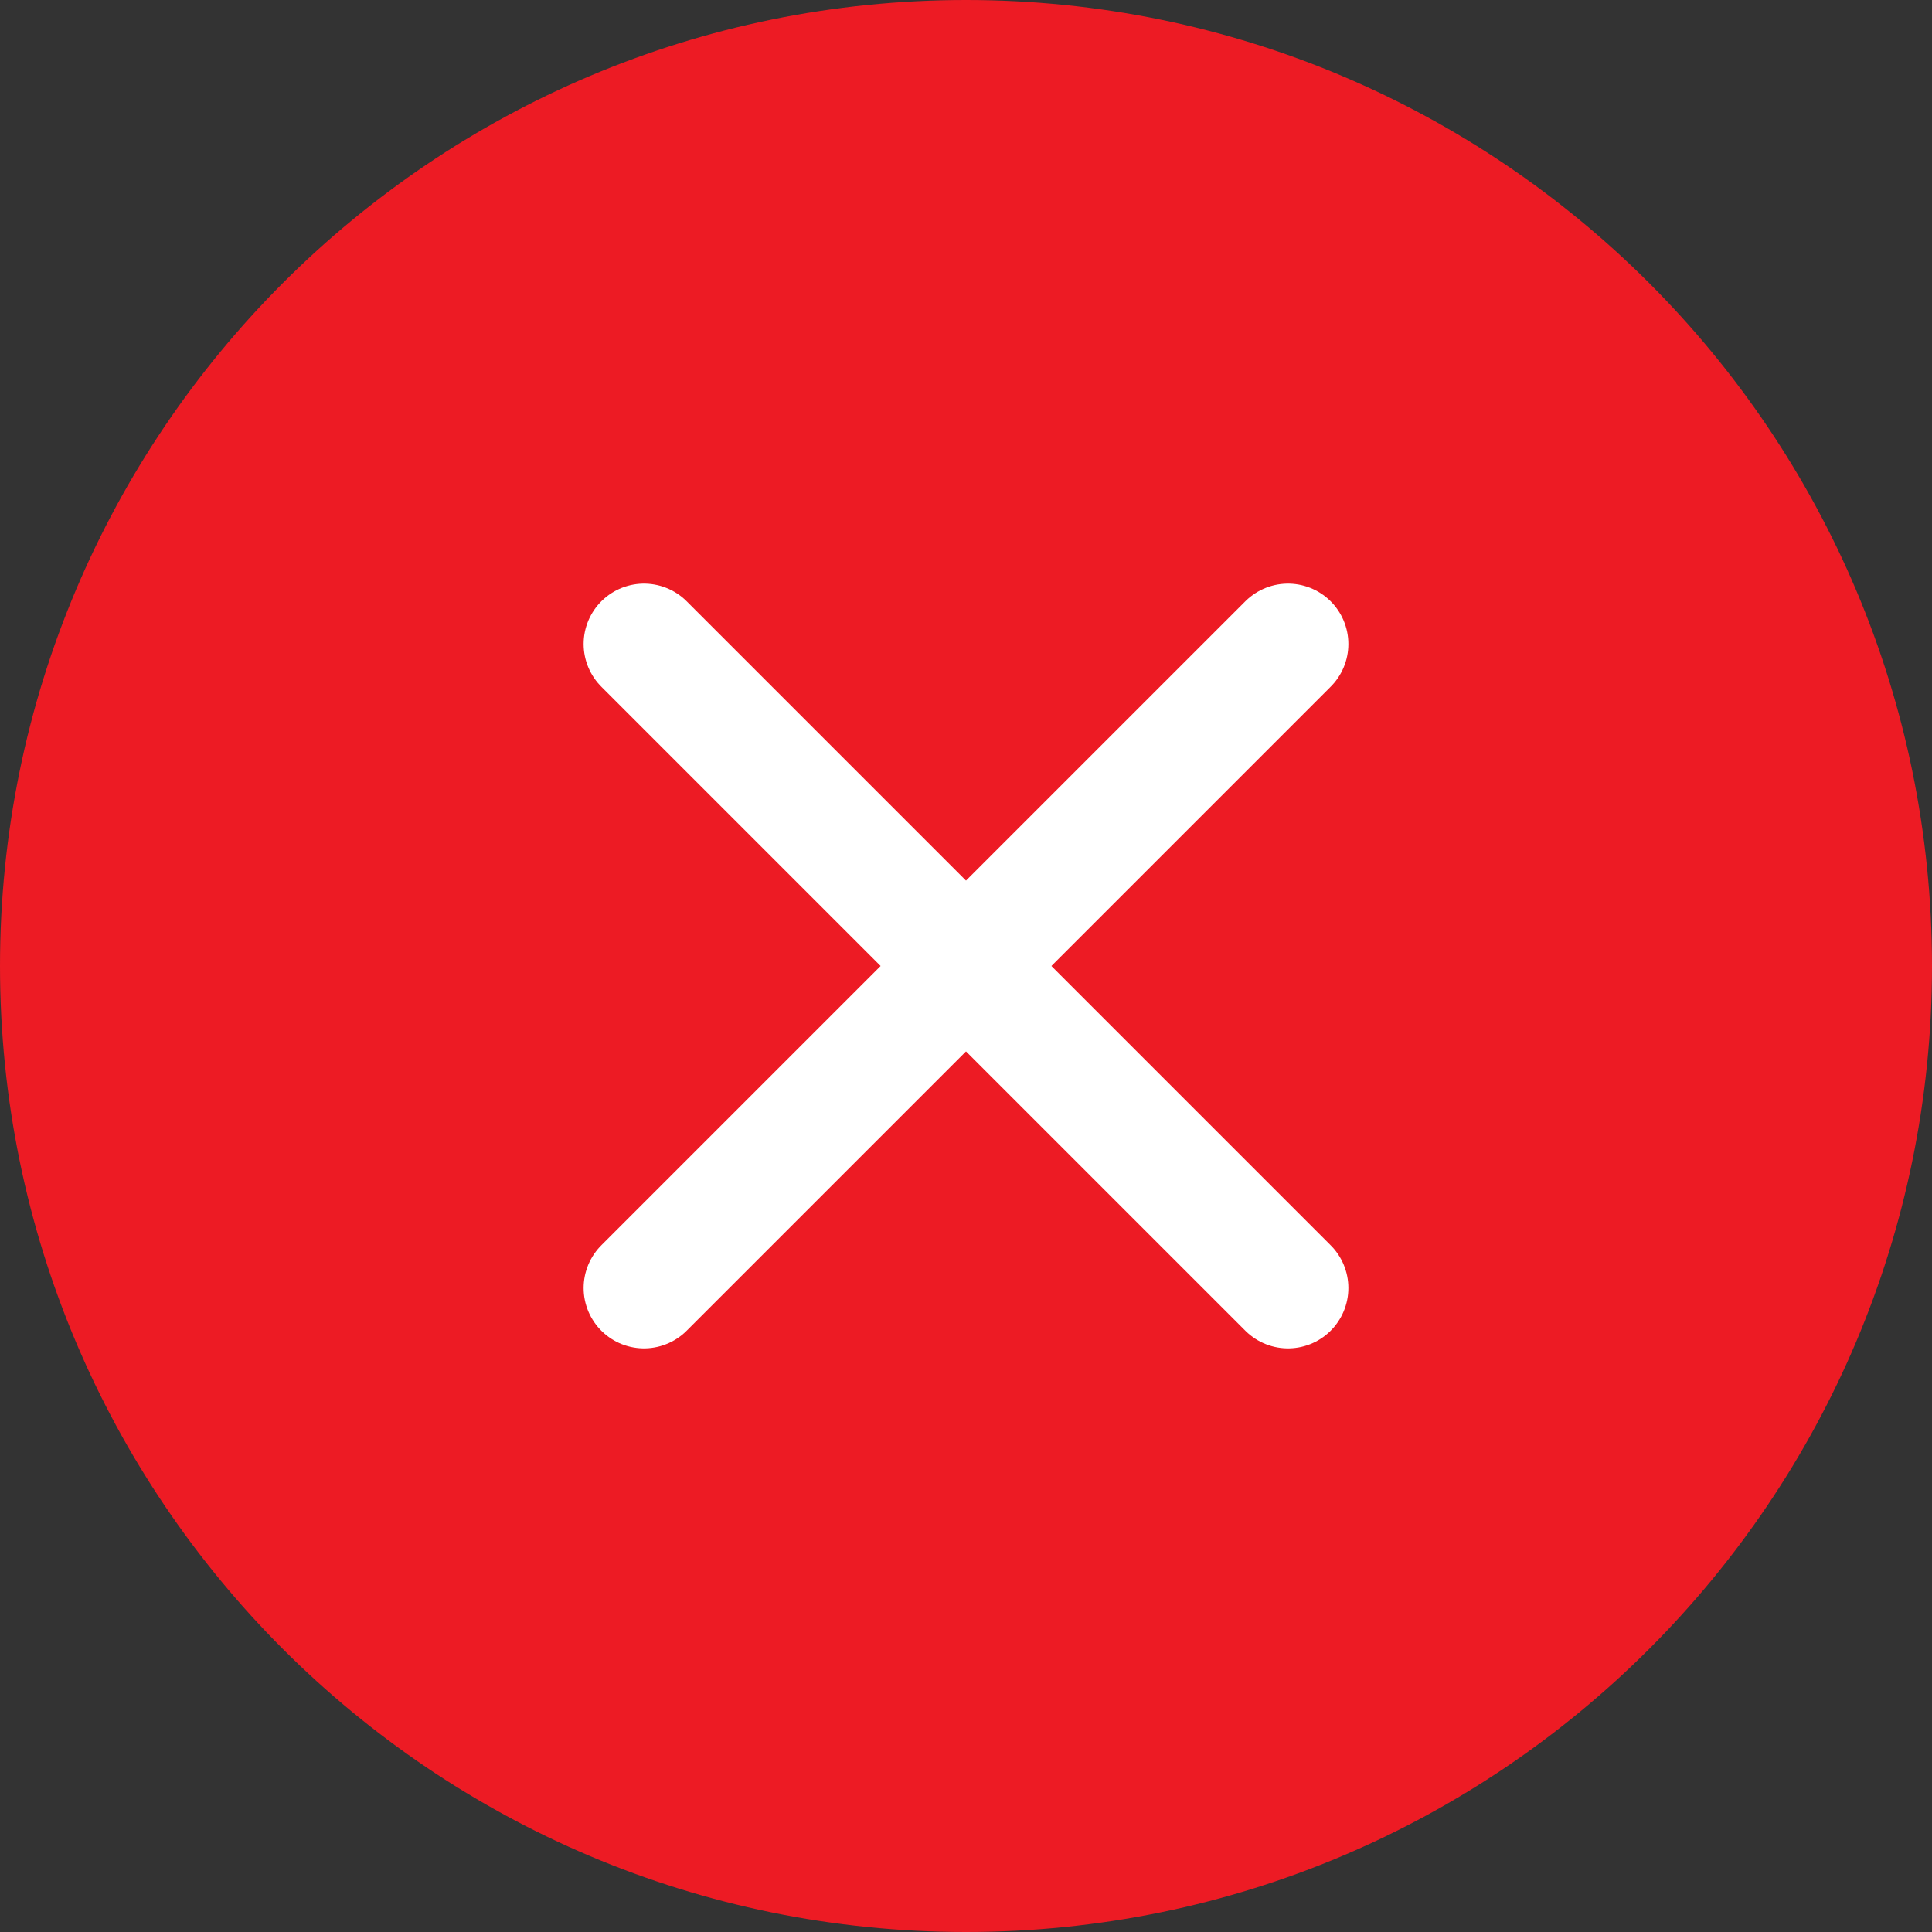
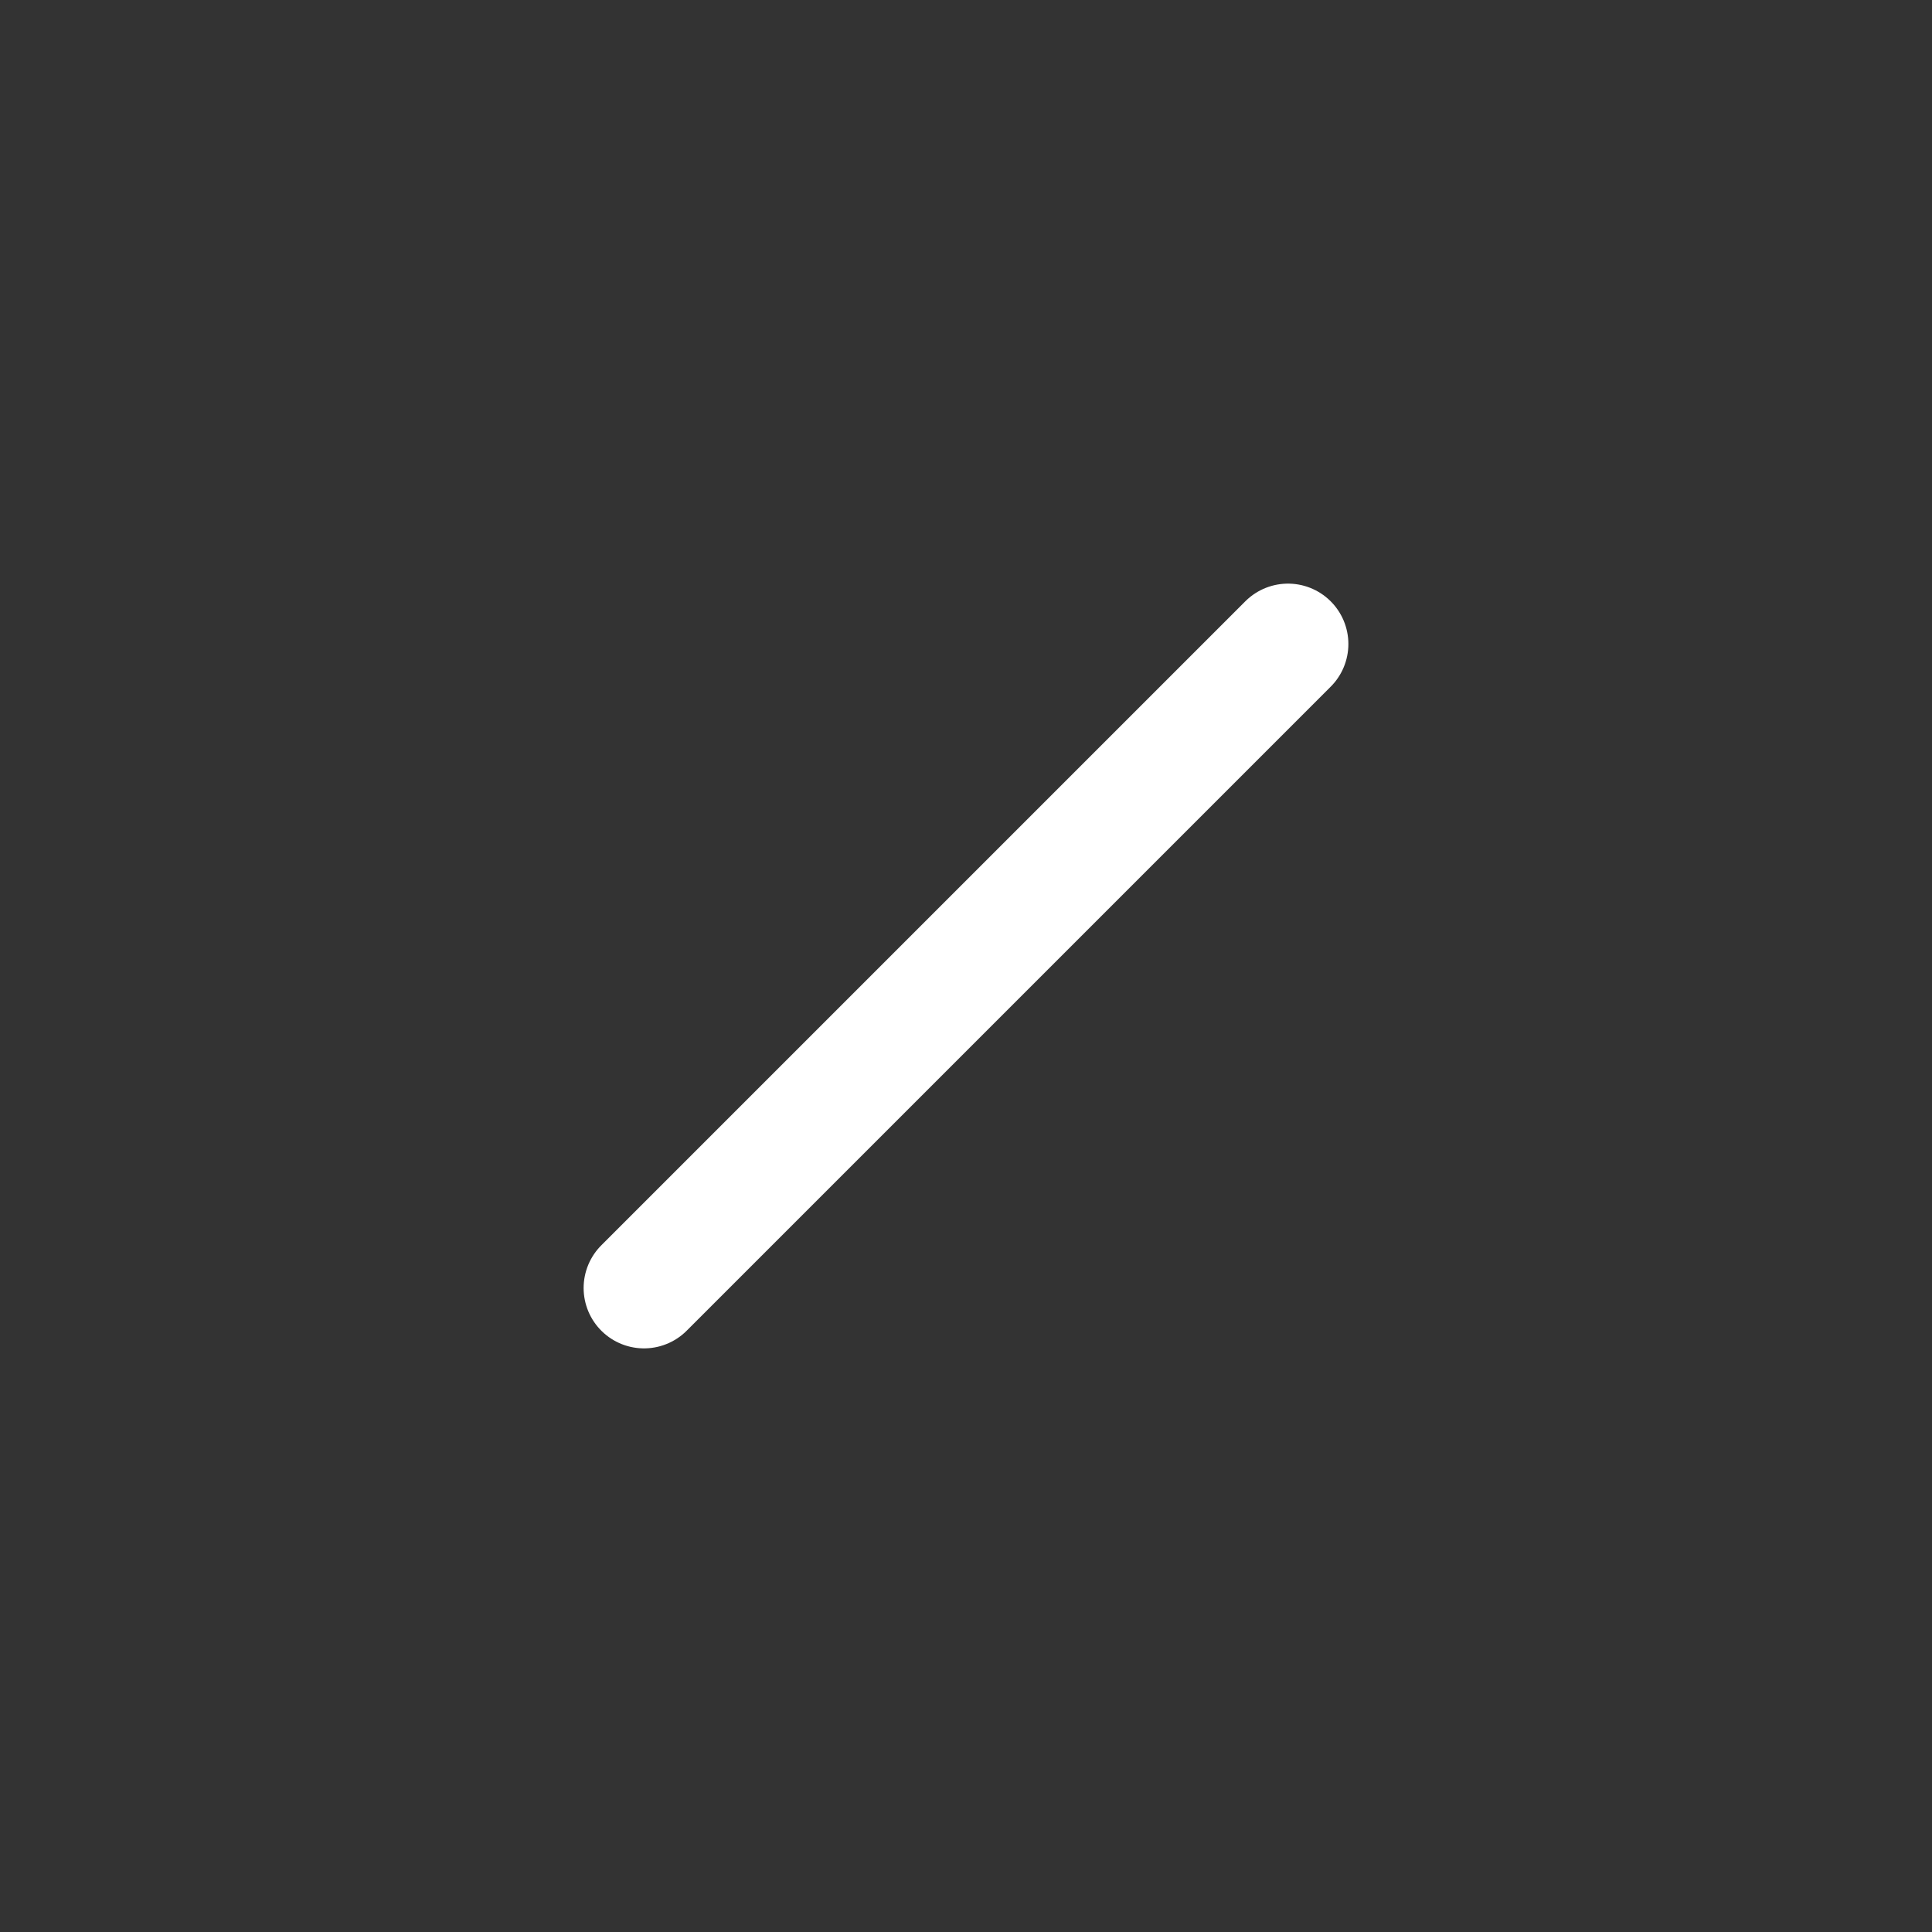
<svg xmlns="http://www.w3.org/2000/svg" width="24" height="24" viewBox="0 0 24 24" fill="none">
  <rect x="0" y="0" width="24" height="24" fill="#333333" stroke="none" />
-   <path d="M12 24C18.627 24 24 18.627 24 12C24 5.373 18.627 0 12 0C5.373 0 0 5.373 0 12C0 18.627 5.373 24 12 24Z" fill="#ED1B24" />
  <path d="M16 8L8 16" stroke="white" stroke-width="1.5" stroke-linecap="round" stroke-linejoin="round" />
-   <path d="M8 8L16 16" stroke="white" stroke-width="1.5" stroke-linecap="round" stroke-linejoin="round" />
</svg>